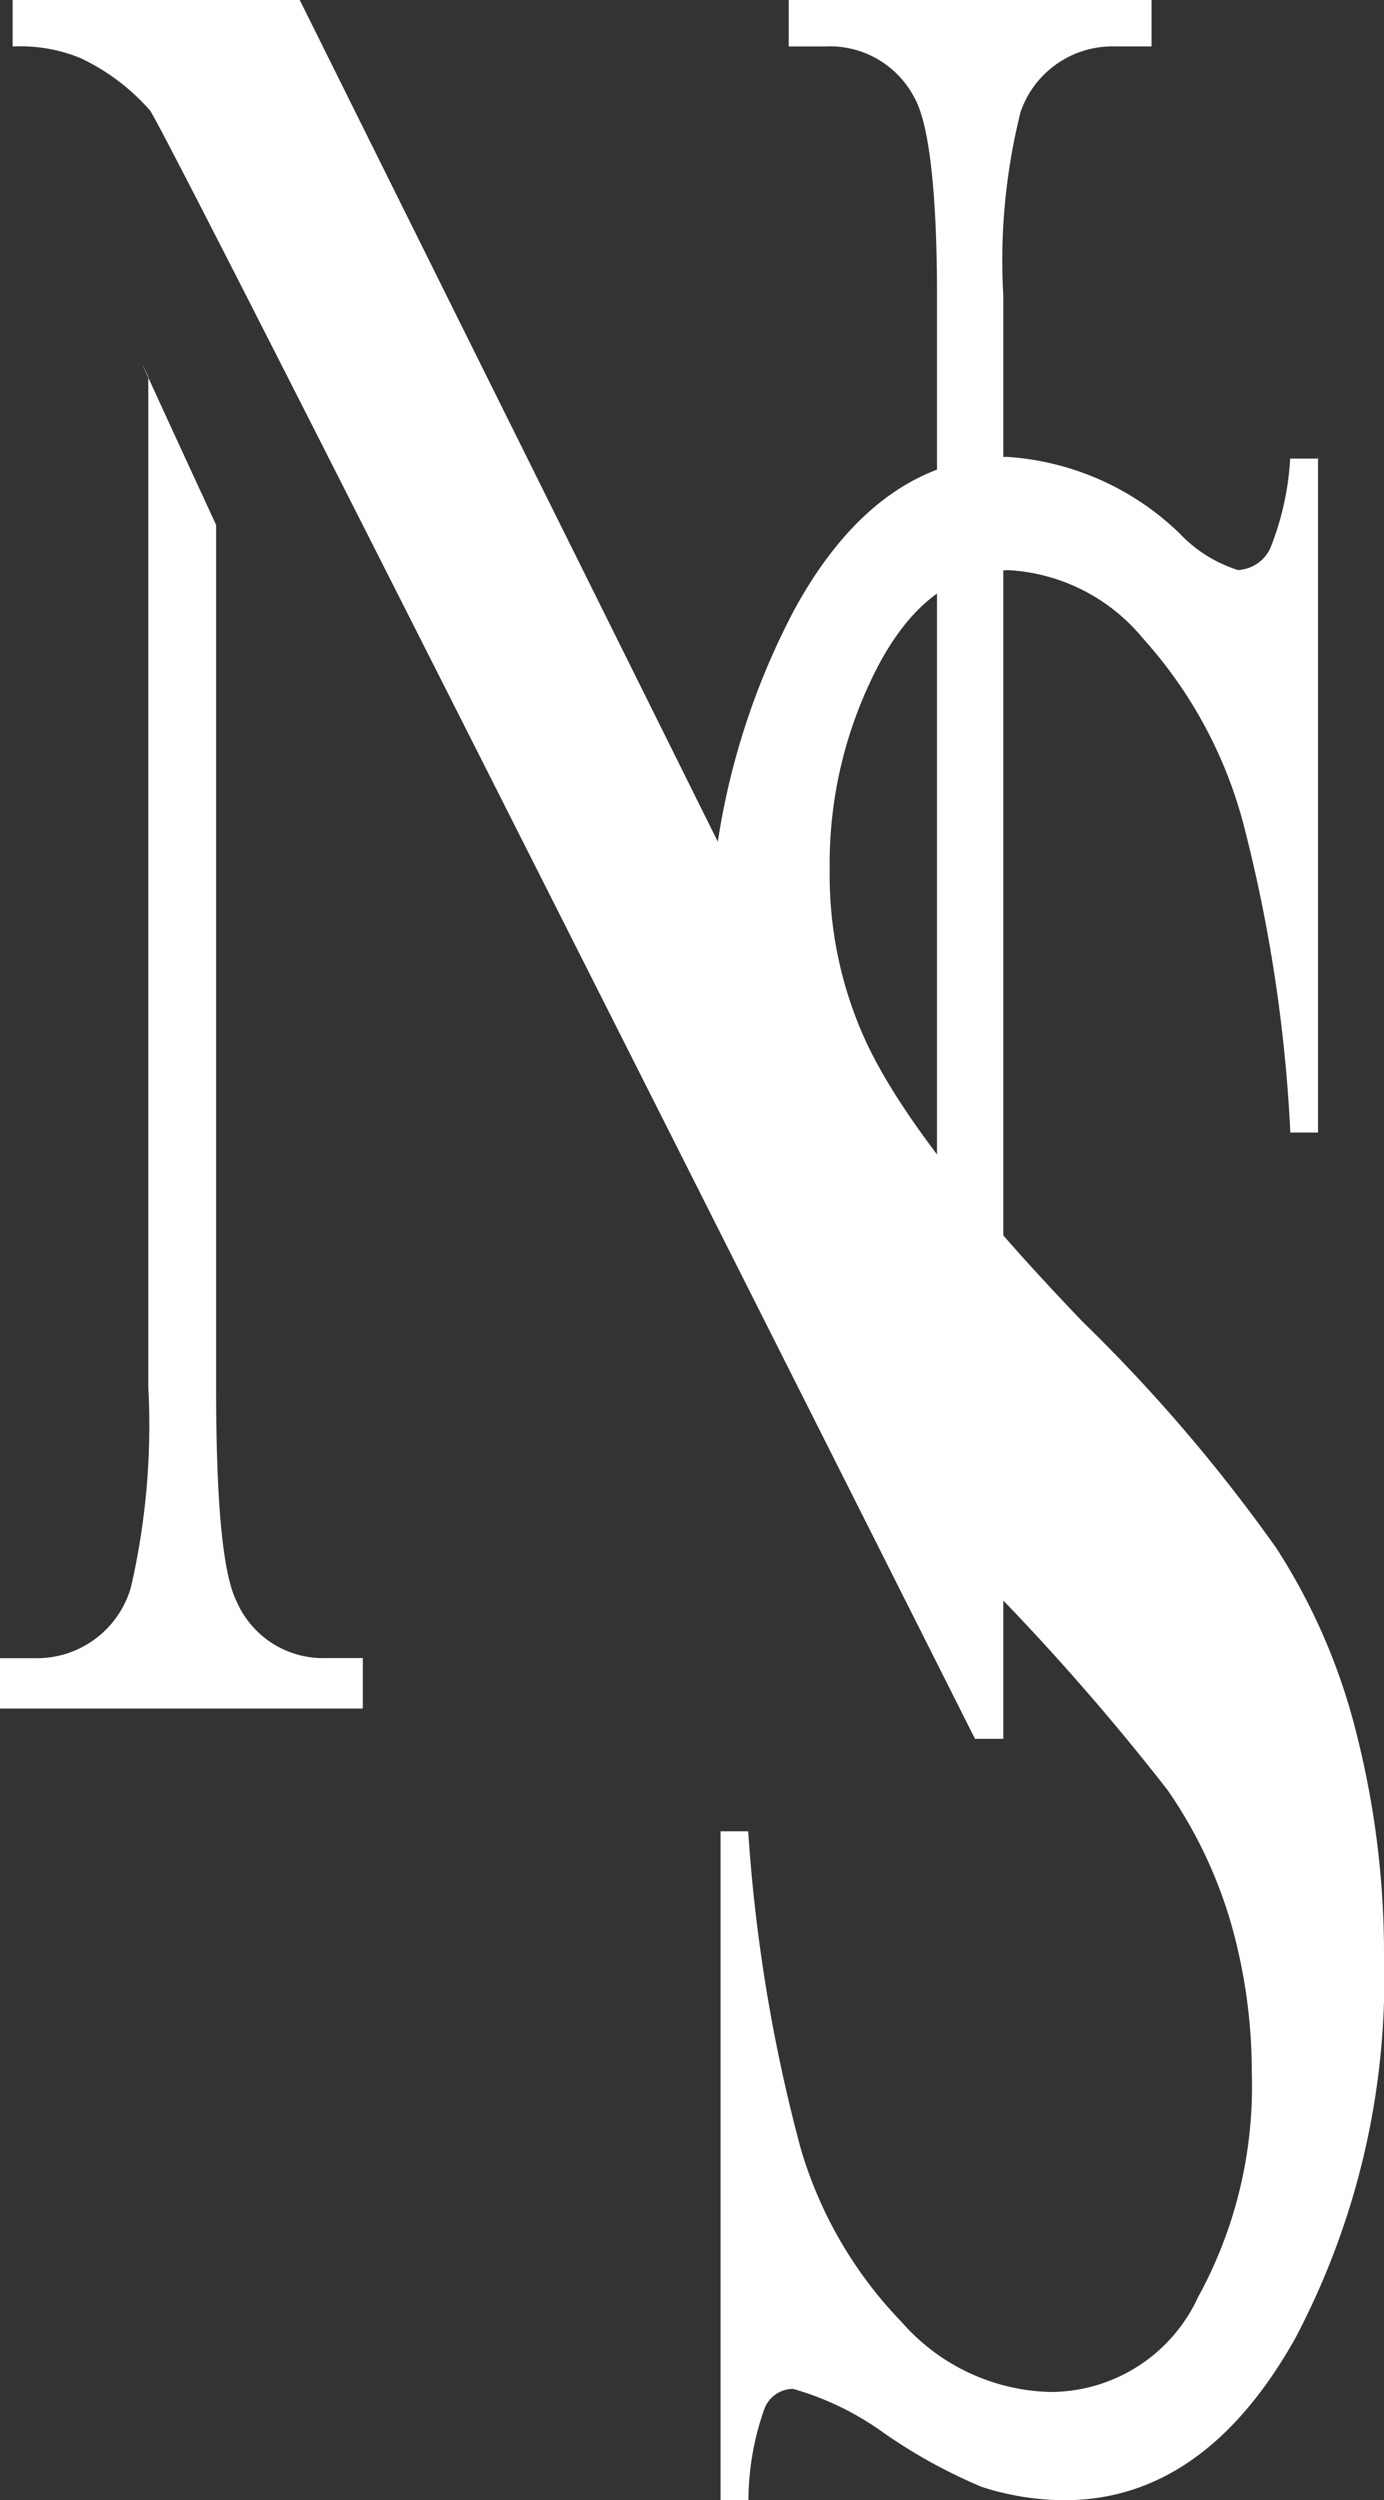
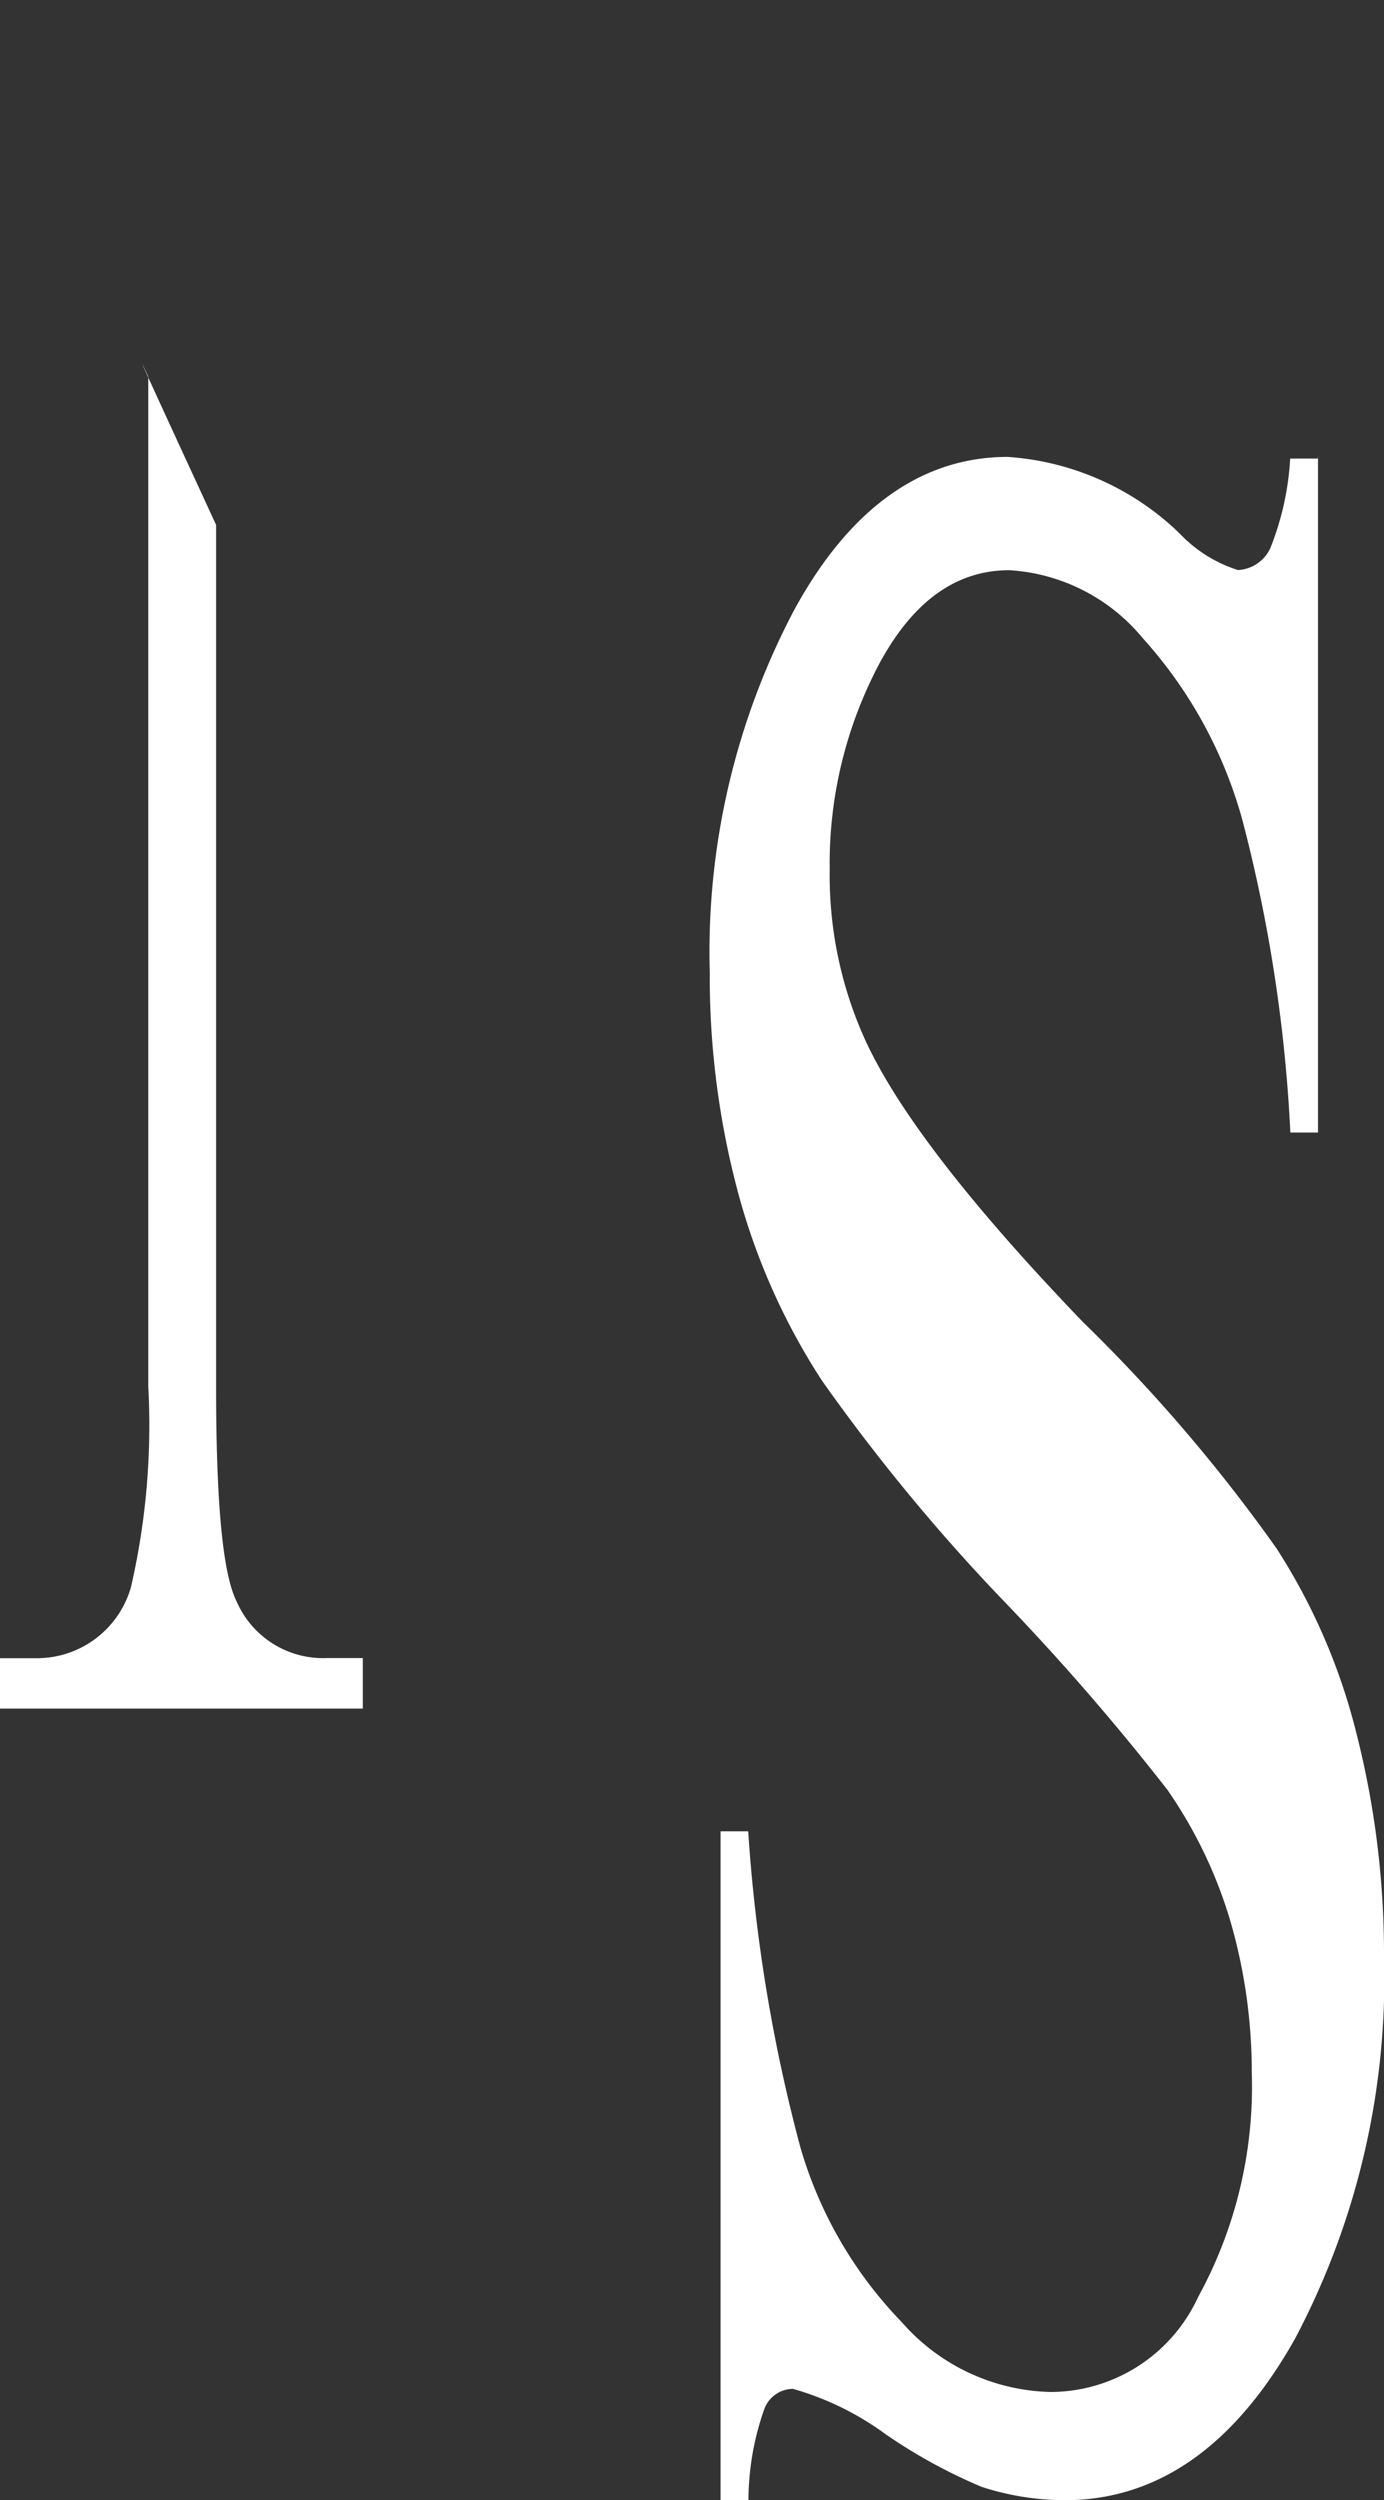
<svg xmlns="http://www.w3.org/2000/svg" width="39.106" height="70.598" viewBox="0 0 39.106 70.598">
  <rect x="0" y="0" width="39.106" height="70.598" fill="#333333" stroke="none" />
  <g id="NicholeSevern-Logov2" transform="translate(206.6 141.887)">
    <path id="S" d="M372.481,13.3V32.421H371.7a42.95,42.95,0,0,0-1.345-8.785,12.643,12.643,0,0,0-2.82-5.168,5.3,5.3,0,0,0-3.775-1.926c-1.475,0-2.69.846-3.644,2.584A12.04,12.04,0,0,0,358.684,25a11.243,11.243,0,0,0,.911,4.6q1.3,3.03,6.247,8.175a46.149,46.149,0,0,1,5.467,6.389,17.331,17.331,0,0,1,2.256,5.215,25.217,25.217,0,0,1,.781,6.3,21.738,21.738,0,0,1-2.516,10.805c-1.692,3.007-3.861,4.557-6.508,4.557a7.683,7.683,0,0,1-2.343-.376,15.016,15.016,0,0,1-2.733-1.5,8.211,8.211,0,0,0-2.6-1.268.871.871,0,0,0-.824.611,7.752,7.752,0,0,0-.434,2.537H355.6V52.153h.781a46.1,46.1,0,0,0,1.475,8.926,11.819,11.819,0,0,0,2.863,4.933,5.763,5.763,0,0,0,4.208,1.973,4.6,4.6,0,0,0,4.165-2.678,12.355,12.355,0,0,0,1.518-6.342,15.317,15.317,0,0,0-.564-4.134,12.9,12.9,0,0,0-1.822-3.852,67.876,67.876,0,0,0-4.512-5.215,53.838,53.838,0,0,1-5.25-6.342,18.561,18.561,0,0,1-2.343-5.215,23.593,23.593,0,0,1-.824-6.3,20.674,20.674,0,0,1,2.386-10.242c1.562-2.866,3.6-4.322,6.031-4.322a7.732,7.732,0,0,1,4.859,2.161,3.871,3.871,0,0,0,1.649,1.034,1.068,1.068,0,0,0,.911-.611,8,8,0,0,0,.564-2.537h.781Z" transform="translate(-541.84 -142.328)" fill="#fff" />
    <g id="N" transform="translate(-206.6 -141.887)">
-       <path id="Path_16" data-name="Path 16" d="M18.334,15.2h7.978L44.319,51.429V23.561c0-2.951-.223-4.836-.624-5.574a2.69,2.69,0,0,0-2.541-1.475H40.129V15.2H50.381v1.311H49.356a2.747,2.747,0,0,0-2.674,1.844,17.29,17.29,0,0,0-.49,5.2V64.3h-.8S22.523,18.847,22.078,18.315a6.031,6.031,0,0,0-1.961-1.475,4.491,4.491,0,0,0-1.917-.328V15.2Z" transform="translate(-17.843 -15.2)" fill="#fff" />
      <path id="Path_19" data-name="Path 19" d="M23.506,52.477V76.813c0,3.209.178,5.26.579,6.062a2.664,2.664,0,0,0,2.541,1.6h1.025v1.426H17.4V84.479h1.025A2.763,2.763,0,0,0,21.1,82.474a20.378,20.378,0,0,0,.49-5.661V48.287C20.743,46.5,23.506,52.477,23.506,52.477Z" transform="translate(-17.4 -37.655)" fill="#fff" />
    </g>
  </g>
</svg>